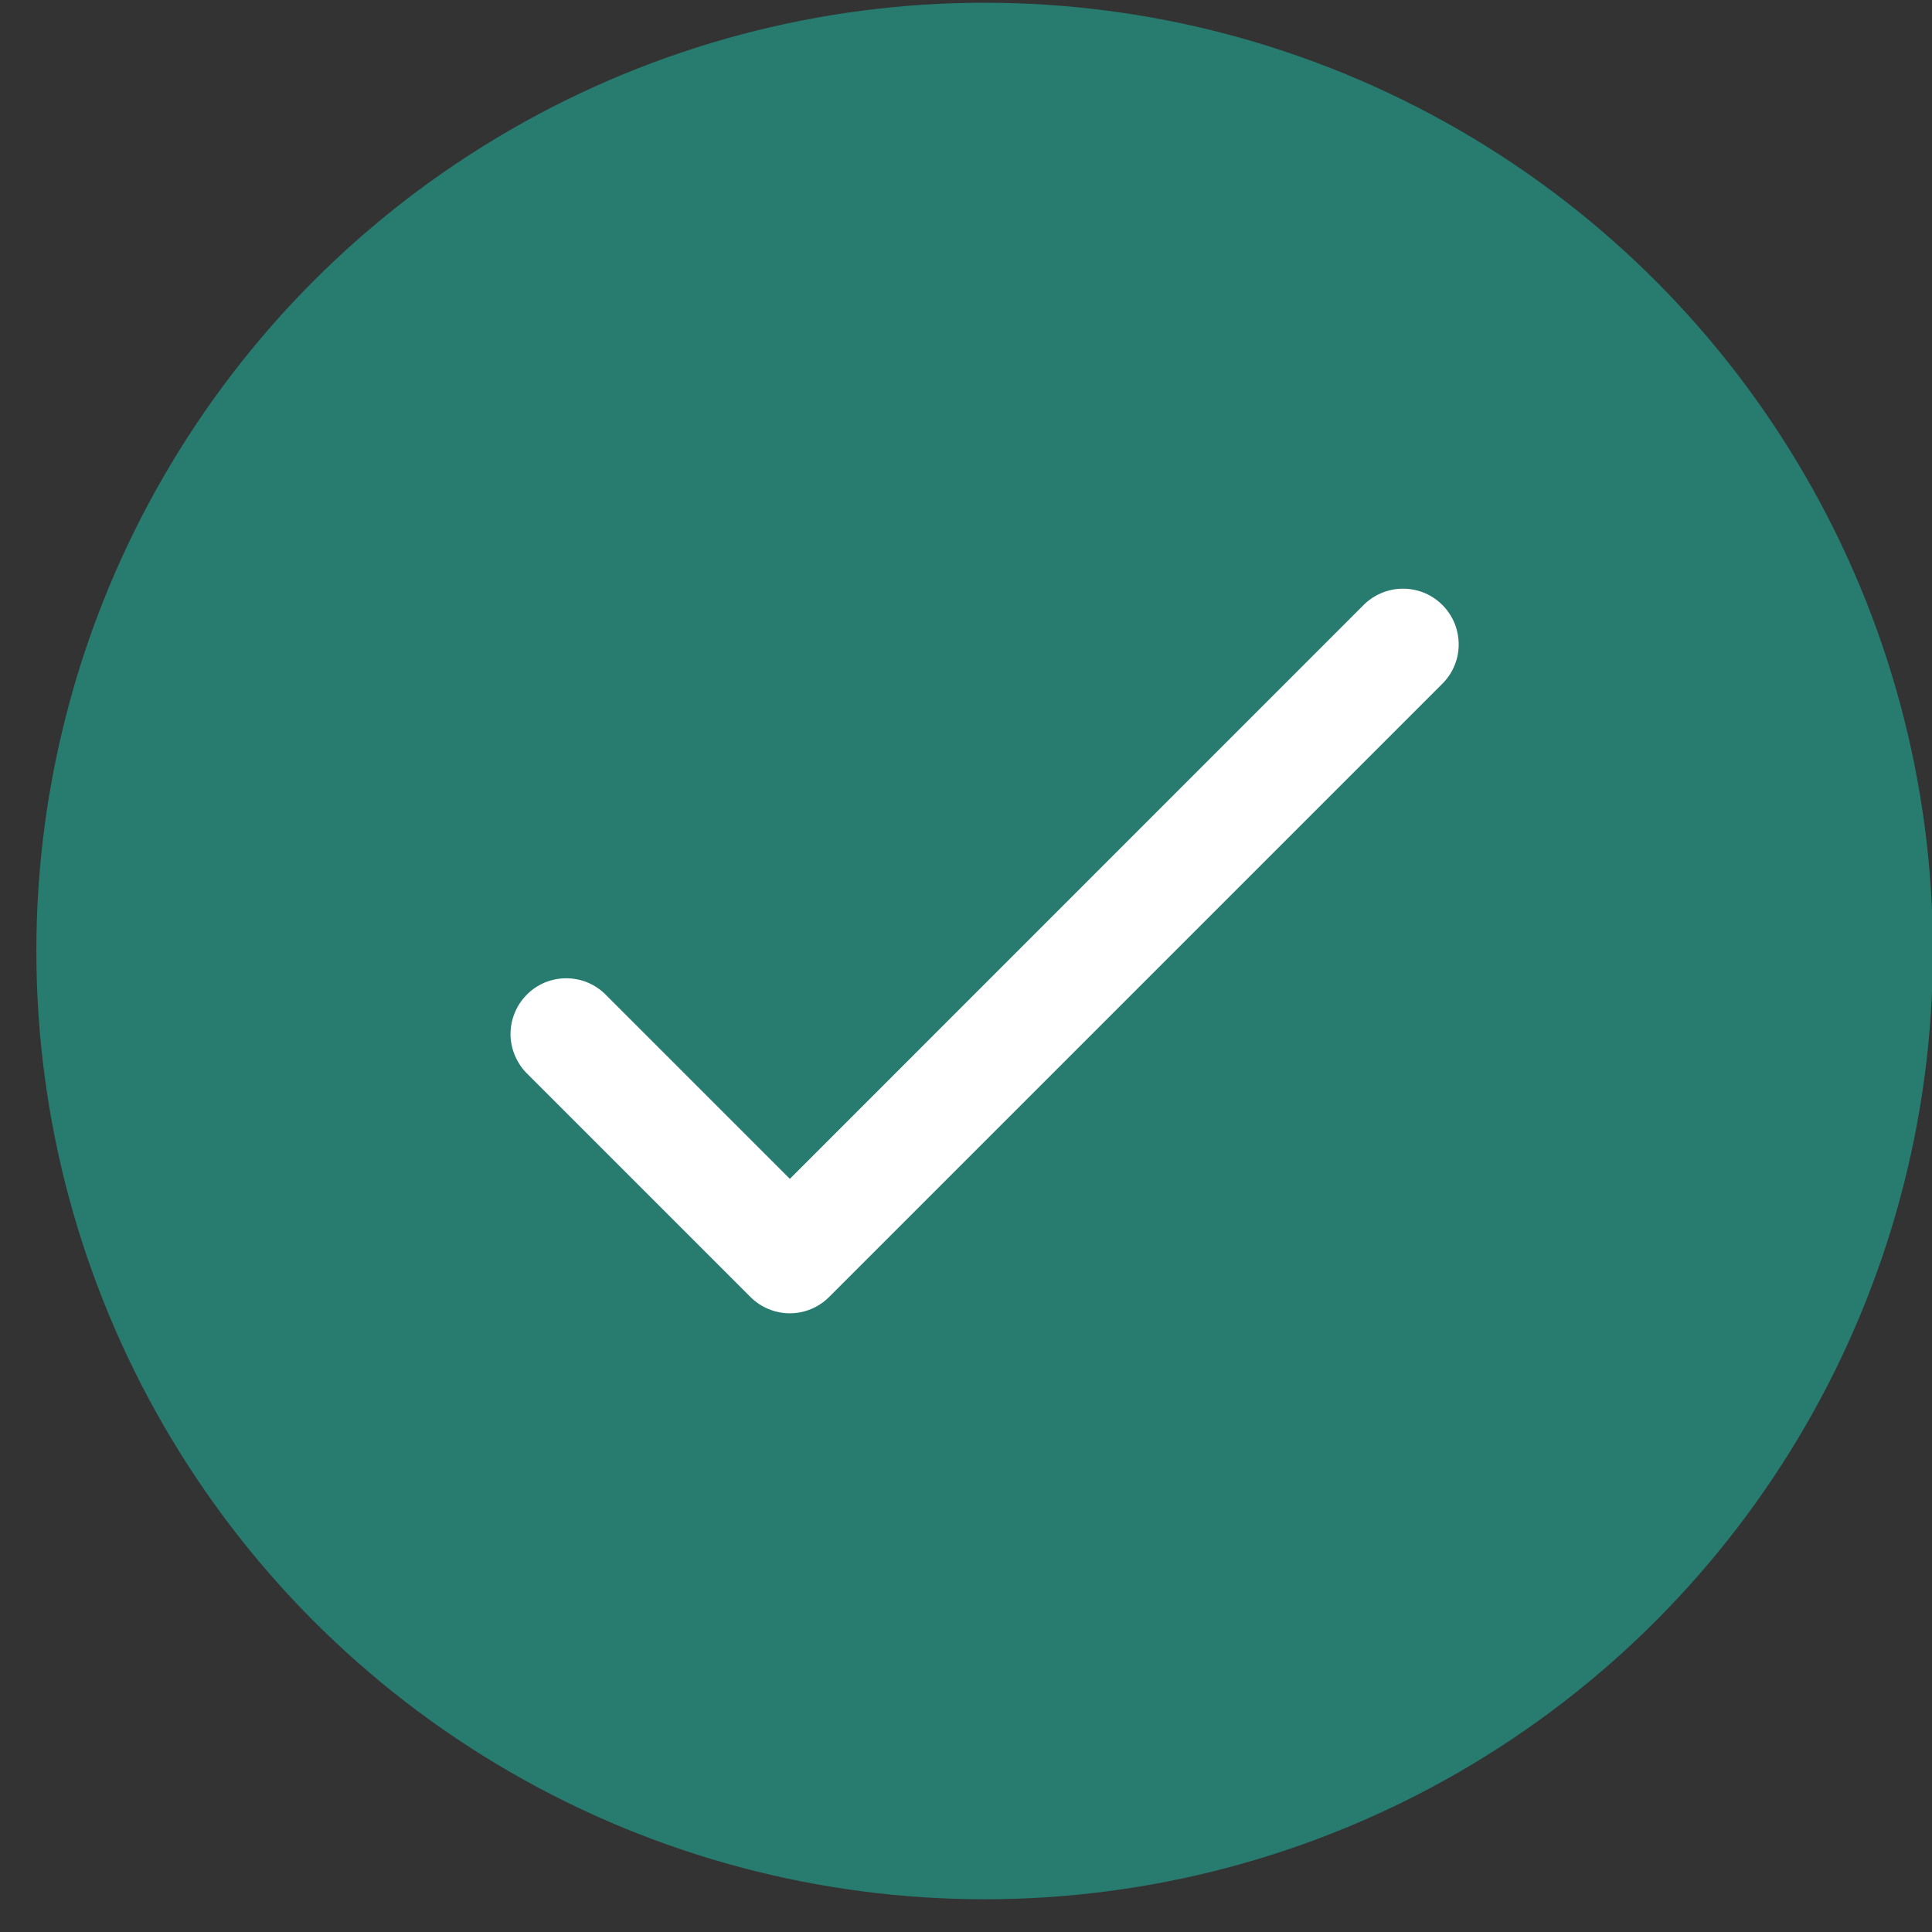
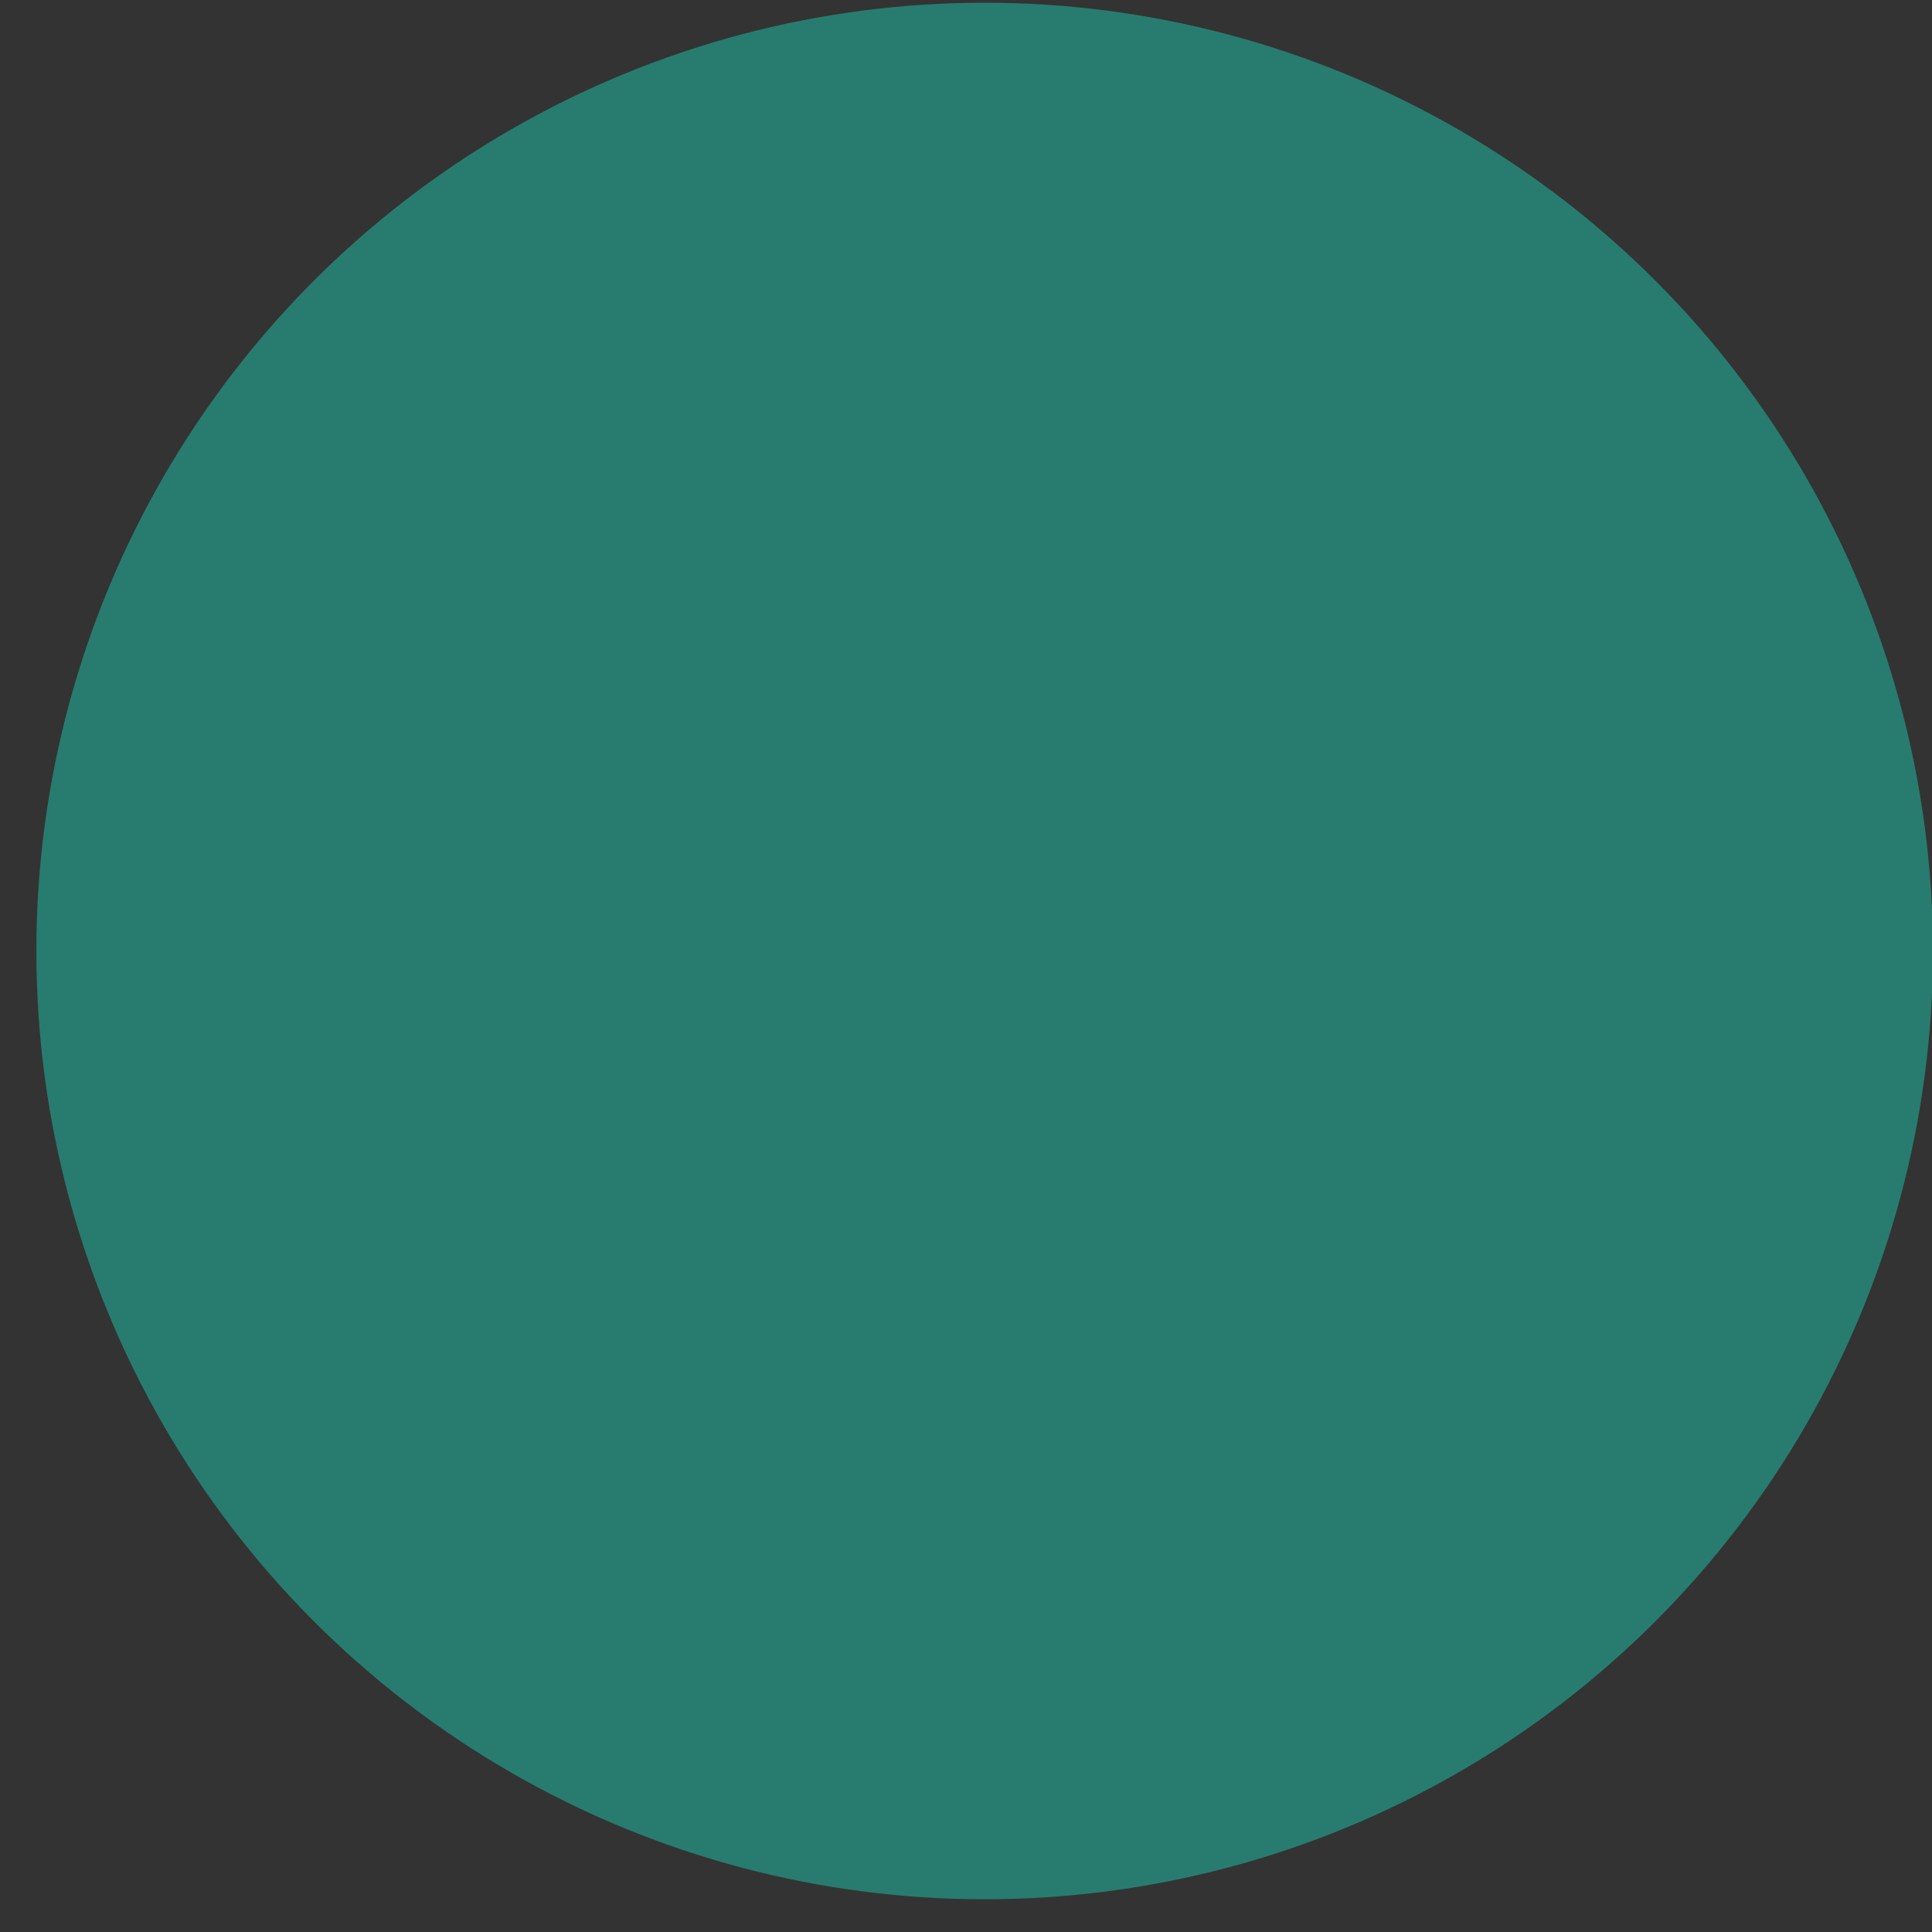
<svg xmlns="http://www.w3.org/2000/svg" width="17" height="17" viewBox="0 0 17 17" fill="none">
  <rect x="0" y="0" width="17" height="17" fill="#333333" stroke="none" />
  <title>Check Box Icon</title>
  <circle cx="8.664" cy="8.368" r="8.344" fill="#277C6F" />
-   <path d="M12.331 5.18C12.204 5.184 12.083 5.237 11.994 5.328L6.95 10.373L5.336 8.759C5.291 8.712 5.237 8.674 5.177 8.648C5.117 8.622 5.053 8.609 4.988 8.608C4.922 8.607 4.858 8.62 4.797 8.644C4.737 8.669 4.682 8.705 4.636 8.752C4.59 8.798 4.553 8.853 4.529 8.913C4.504 8.973 4.492 9.038 4.492 9.103C4.493 9.168 4.507 9.233 4.533 9.293C4.559 9.352 4.596 9.407 4.643 9.452L6.603 11.412C6.695 11.504 6.82 11.556 6.95 11.556C7.08 11.556 7.204 11.504 7.296 11.412L12.687 6.021C12.758 5.952 12.806 5.864 12.826 5.767C12.845 5.67 12.835 5.57 12.797 5.479C12.758 5.388 12.693 5.311 12.61 5.257C12.527 5.204 12.43 5.177 12.331 5.18Z" fill="white" />
</svg>